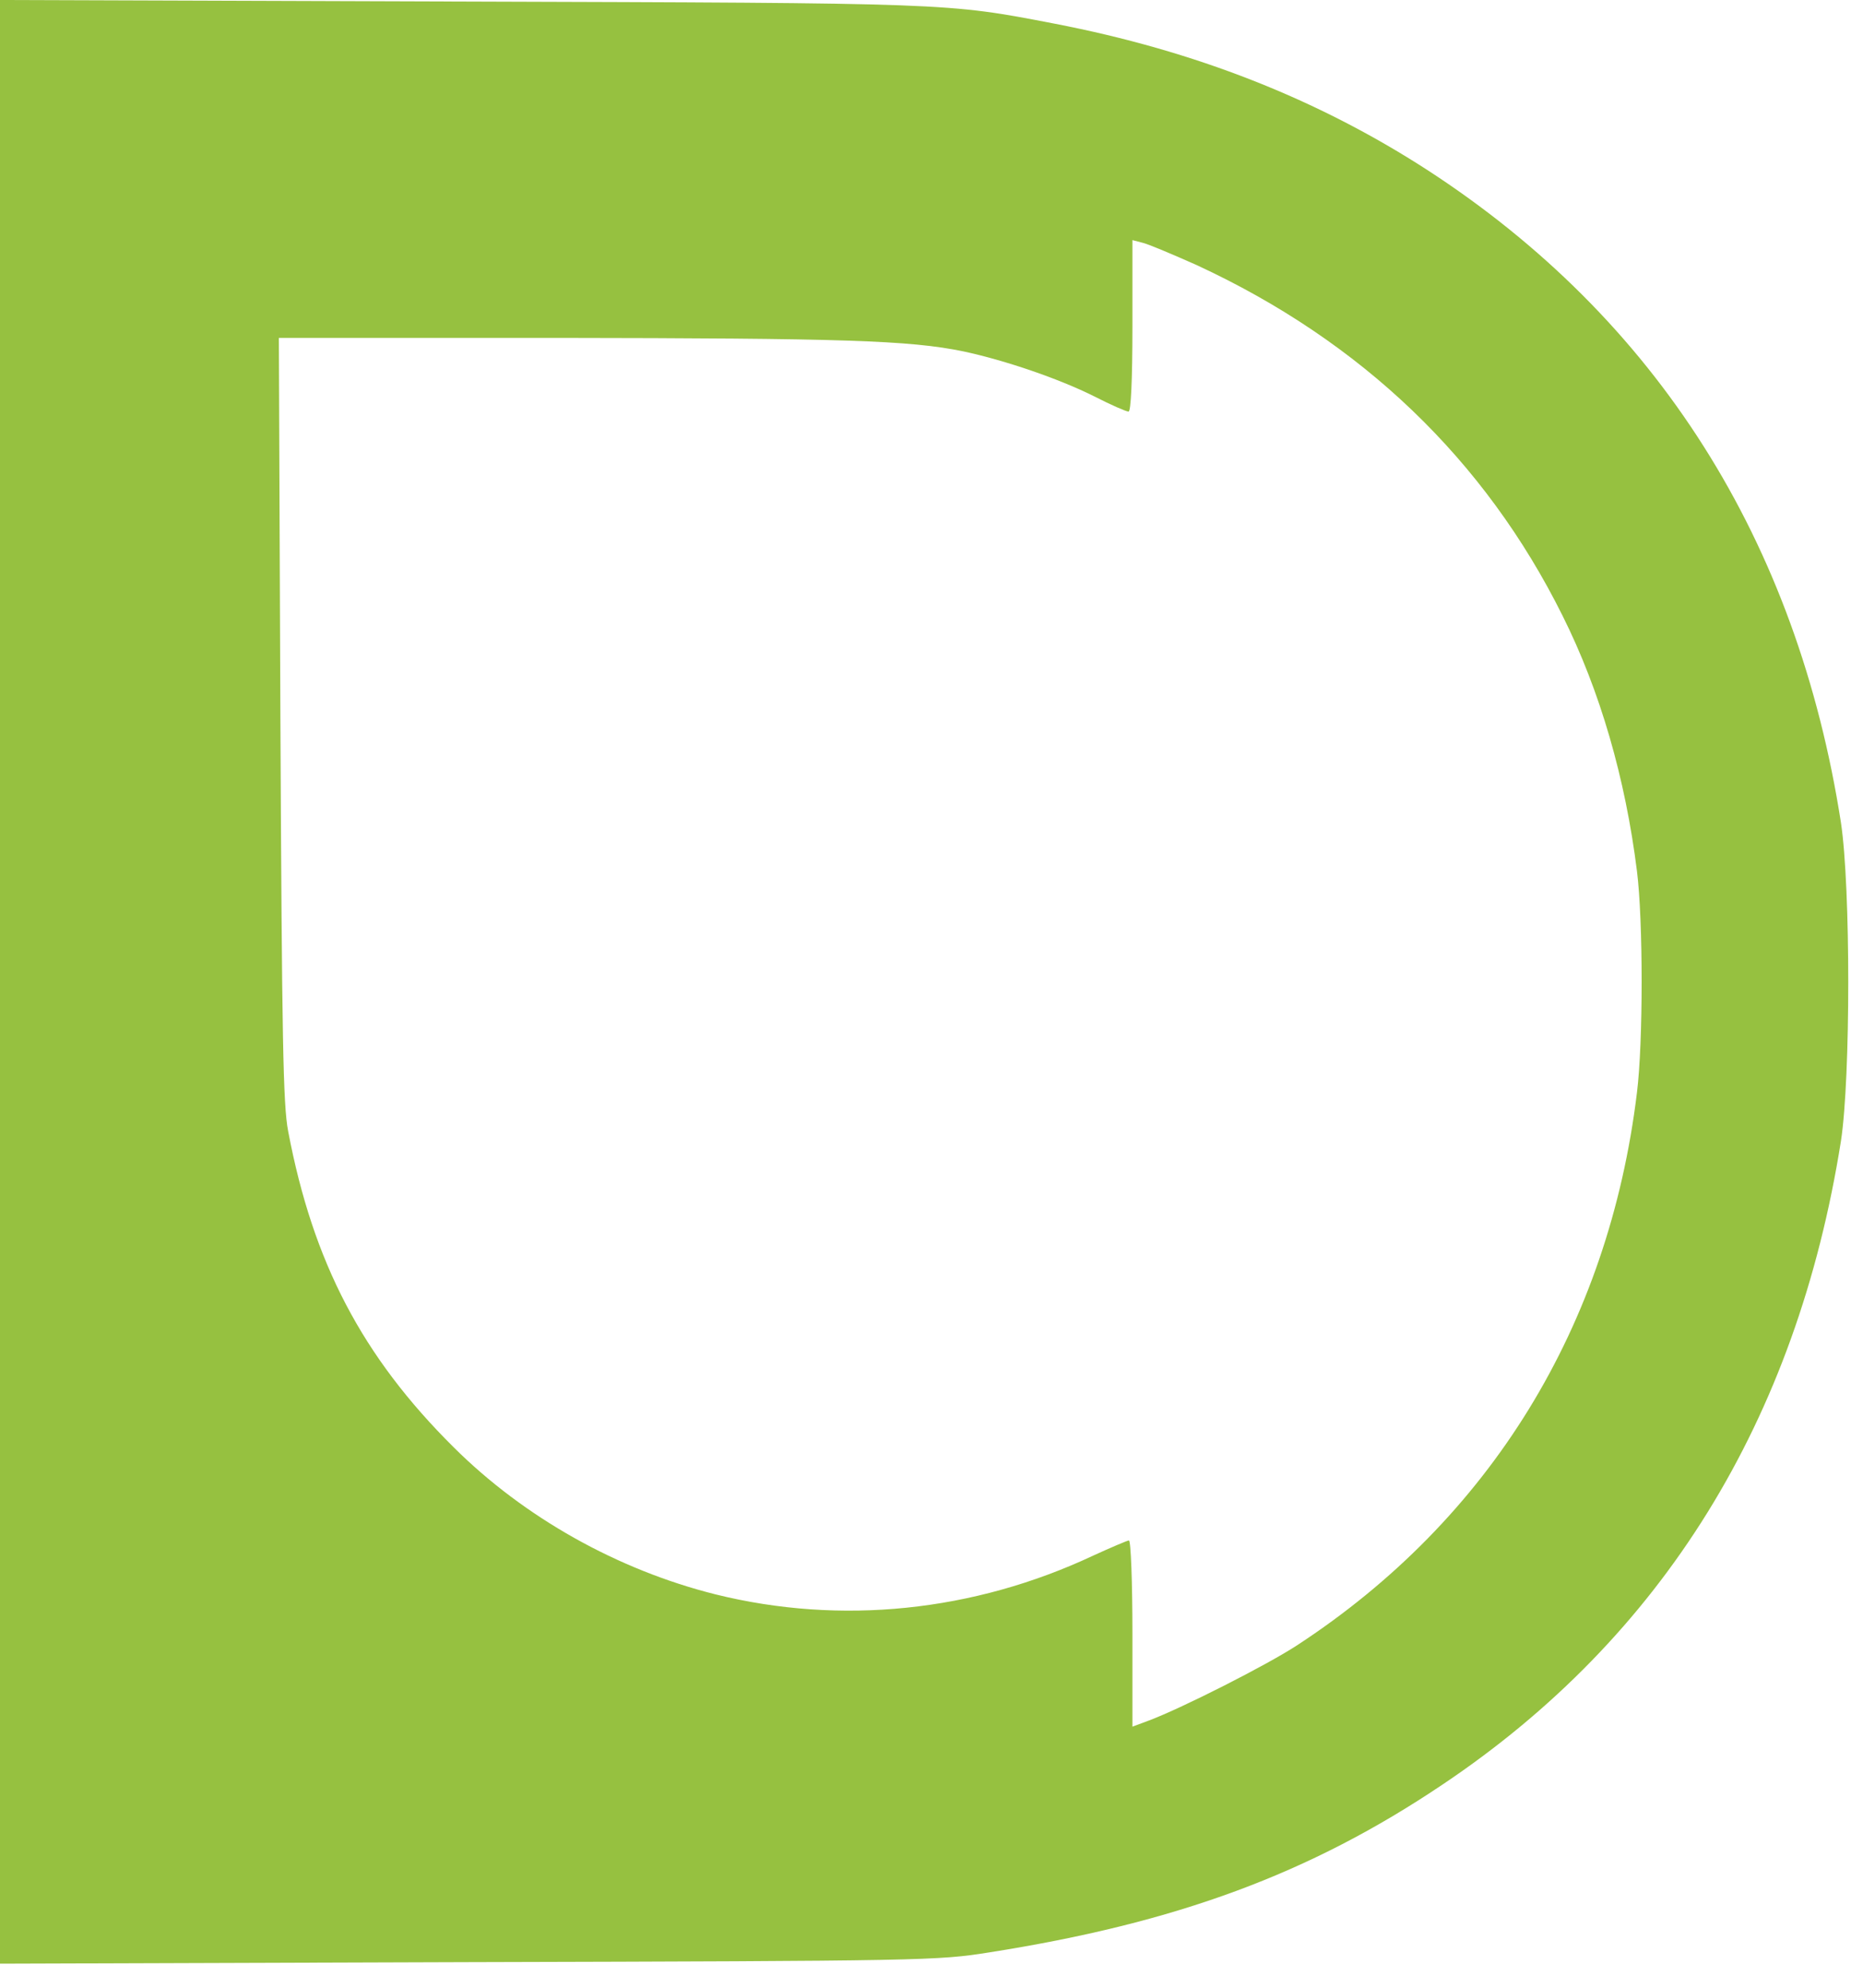
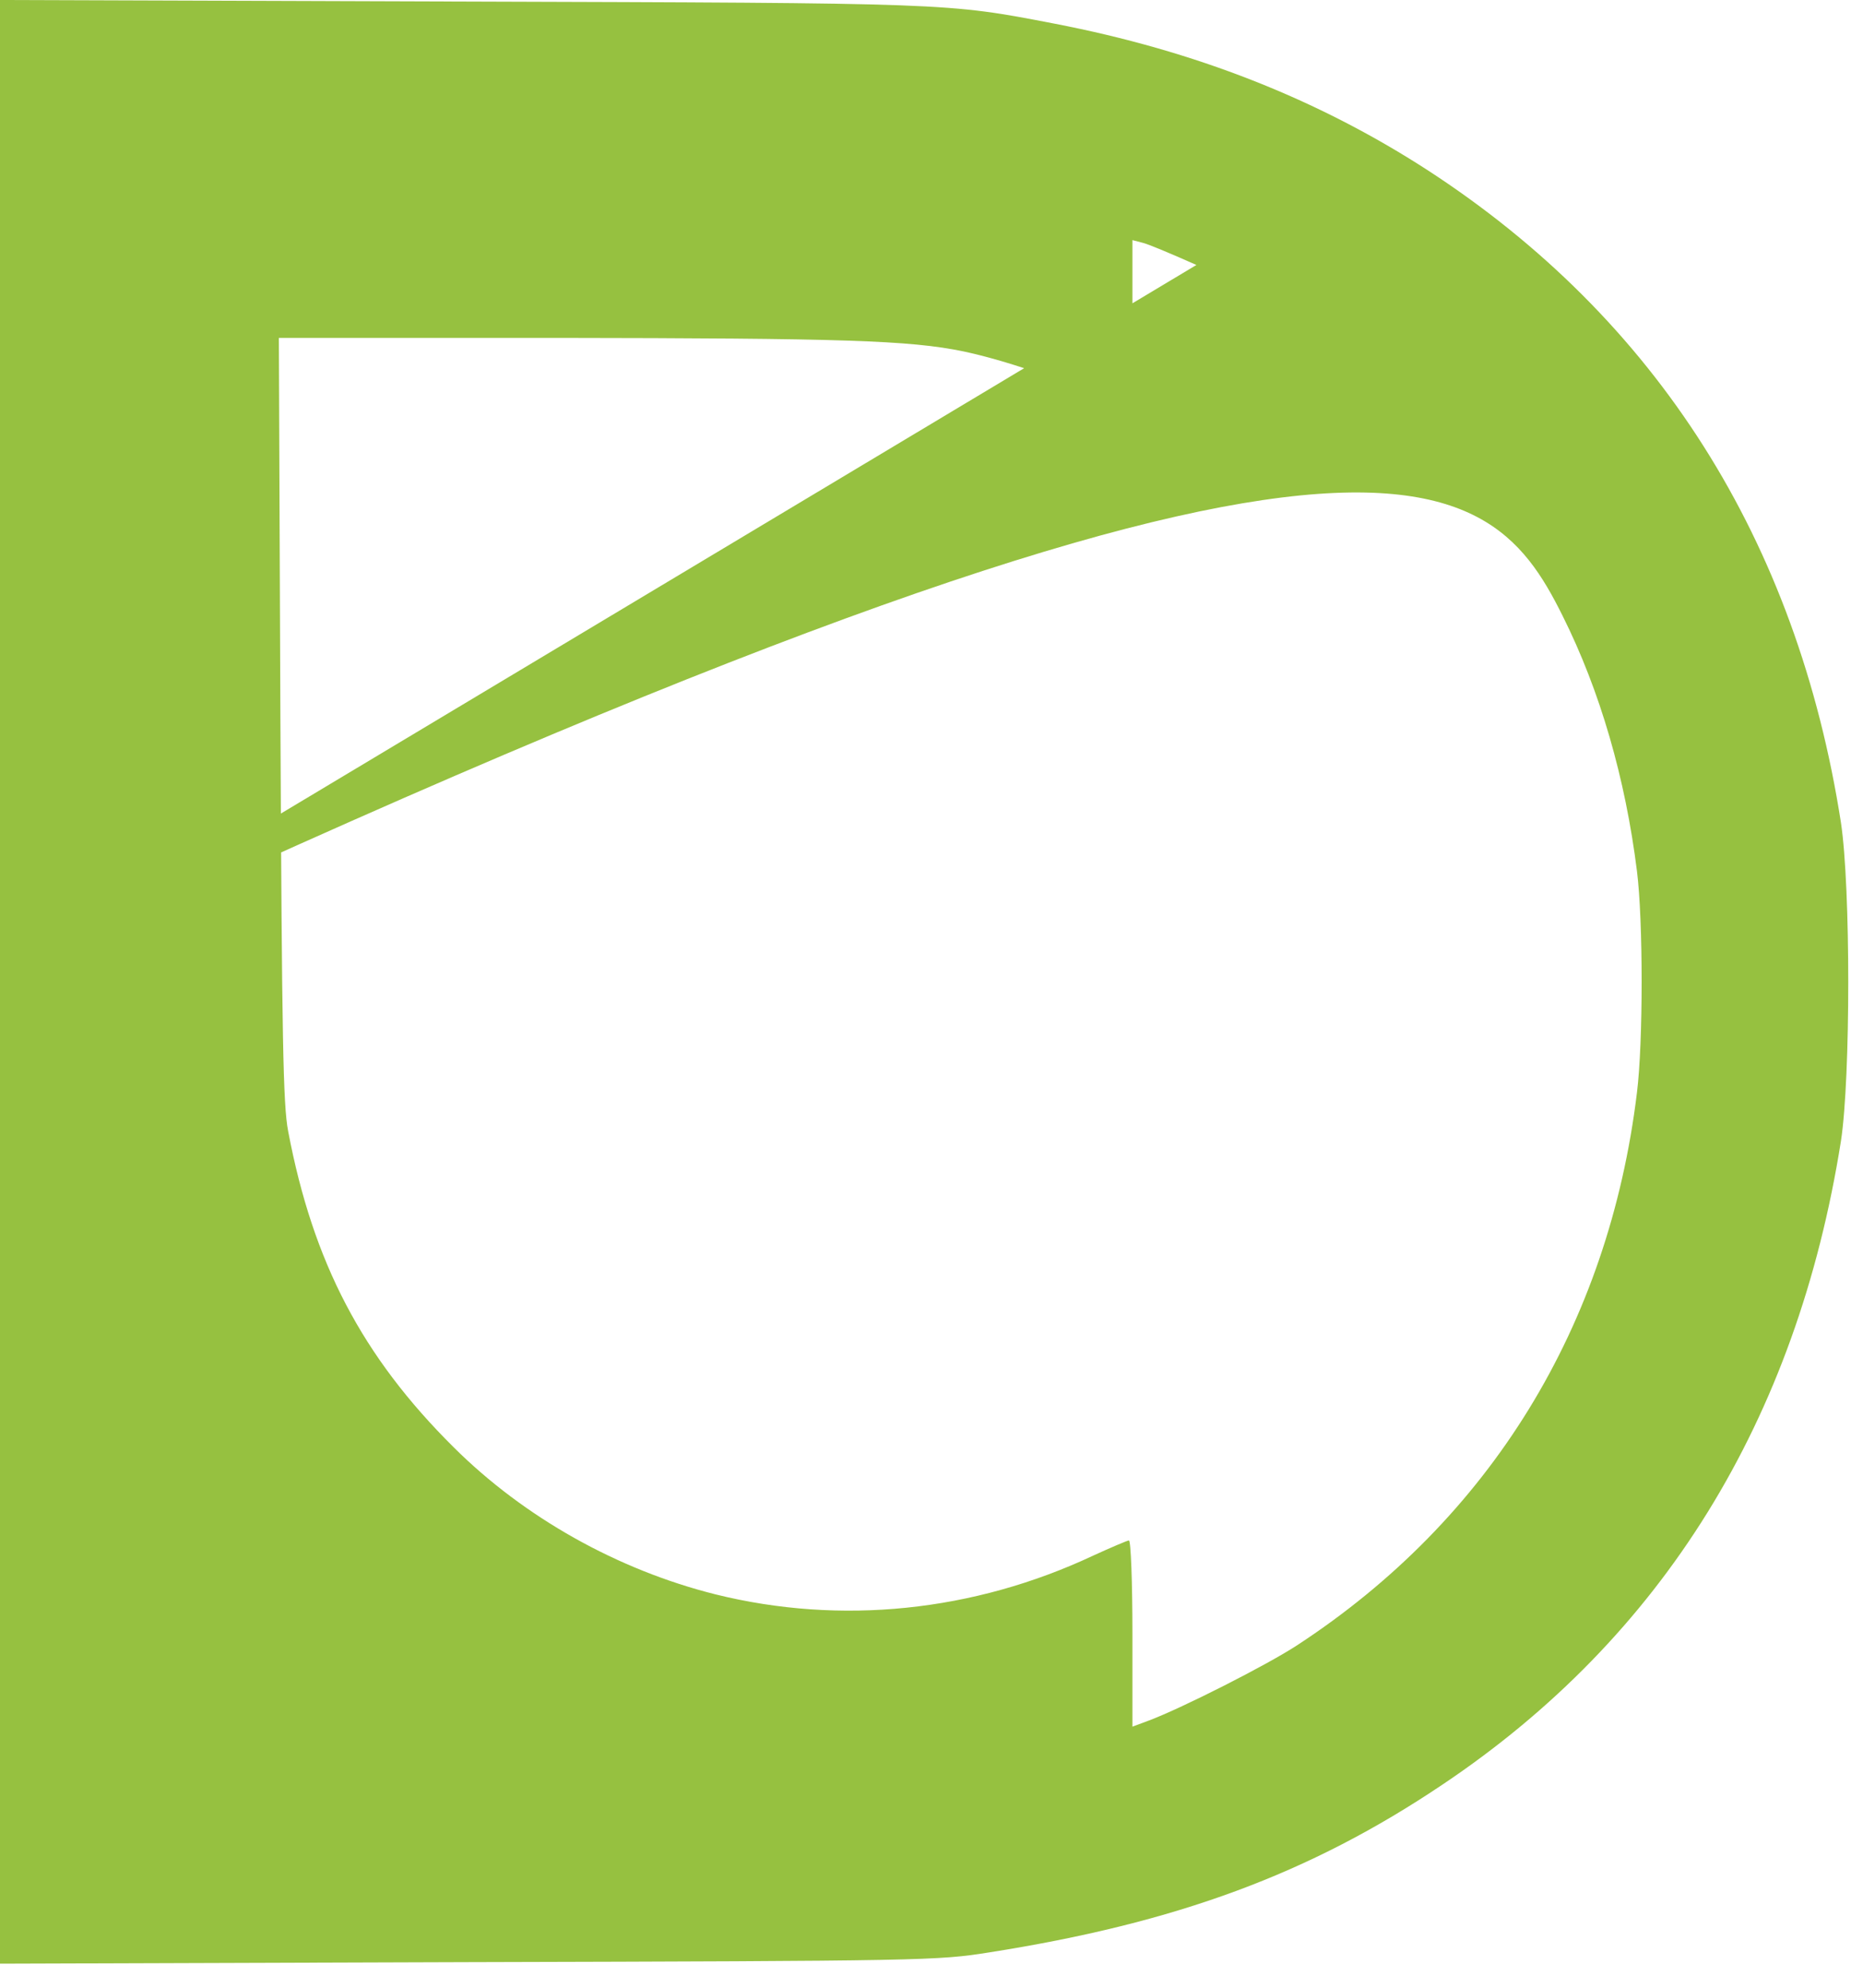
<svg xmlns="http://www.w3.org/2000/svg" width="75" height="80" viewBox="0 0 75 80" fill="none">
-   <path d="M0 39.516V79.031L18.86 78.969C37.205 78.922 37.767 78.906 39.812 78.579C47.369 77.392 52.739 75.409 58.079 71.818C66.931 65.885 72.333 57.158 74.113 45.917C74.504 43.356 74.504 35.722 74.113 33.114C72.349 21.764 66.697 12.834 57.455 6.838C53.036 3.981 48.118 2.045 42.451 0.952C38.079 0.109 38.282 0.125 18.47 0.062L0 2.28882e-05V39.516ZM48.165 10.664C54.816 13.739 59.781 18.501 62.903 24.777C64.418 27.806 65.433 31.319 65.901 35.066C66.151 37.064 66.151 41.951 65.901 43.965C64.761 53.38 59.984 61.139 52.224 66.213C51.007 67.01 47.587 68.743 46.26 69.242L45.589 69.492V65.745C45.589 63.684 45.526 61.998 45.448 61.998C45.386 61.998 44.73 62.279 44.012 62.607C39.188 64.871 33.848 65.417 28.805 64.168C24.871 63.184 21.108 61.077 18.267 58.251C14.582 54.597 12.599 50.804 11.6 45.526C11.397 44.48 11.35 41.842 11.288 28.93L11.226 13.599H22.435C33.879 13.614 36.612 13.692 38.797 14.145C40.468 14.504 42.623 15.238 44.059 15.956C44.73 16.3 45.339 16.565 45.433 16.565C45.526 16.565 45.589 15.363 45.589 13.115V9.664L46.011 9.774C46.26 9.836 47.213 10.242 48.165 10.664Z" fill="#96C140" />
+   <path d="M0 39.516V79.031L18.86 78.969C37.205 78.922 37.767 78.906 39.812 78.579C47.369 77.392 52.739 75.409 58.079 71.818C66.931 65.885 72.333 57.158 74.113 45.917C74.504 43.356 74.504 35.722 74.113 33.114C72.349 21.764 66.697 12.834 57.455 6.838C53.036 3.981 48.118 2.045 42.451 0.952C38.079 0.109 38.282 0.125 18.47 0.062L0 2.28882e-05V39.516ZC54.816 13.739 59.781 18.501 62.903 24.777C64.418 27.806 65.433 31.319 65.901 35.066C66.151 37.064 66.151 41.951 65.901 43.965C64.761 53.38 59.984 61.139 52.224 66.213C51.007 67.01 47.587 68.743 46.26 69.242L45.589 69.492V65.745C45.589 63.684 45.526 61.998 45.448 61.998C45.386 61.998 44.73 62.279 44.012 62.607C39.188 64.871 33.848 65.417 28.805 64.168C24.871 63.184 21.108 61.077 18.267 58.251C14.582 54.597 12.599 50.804 11.6 45.526C11.397 44.48 11.35 41.842 11.288 28.93L11.226 13.599H22.435C33.879 13.614 36.612 13.692 38.797 14.145C40.468 14.504 42.623 15.238 44.059 15.956C44.73 16.3 45.339 16.565 45.433 16.565C45.526 16.565 45.589 15.363 45.589 13.115V9.664L46.011 9.774C46.26 9.836 47.213 10.242 48.165 10.664Z" fill="#96C140" />
</svg>